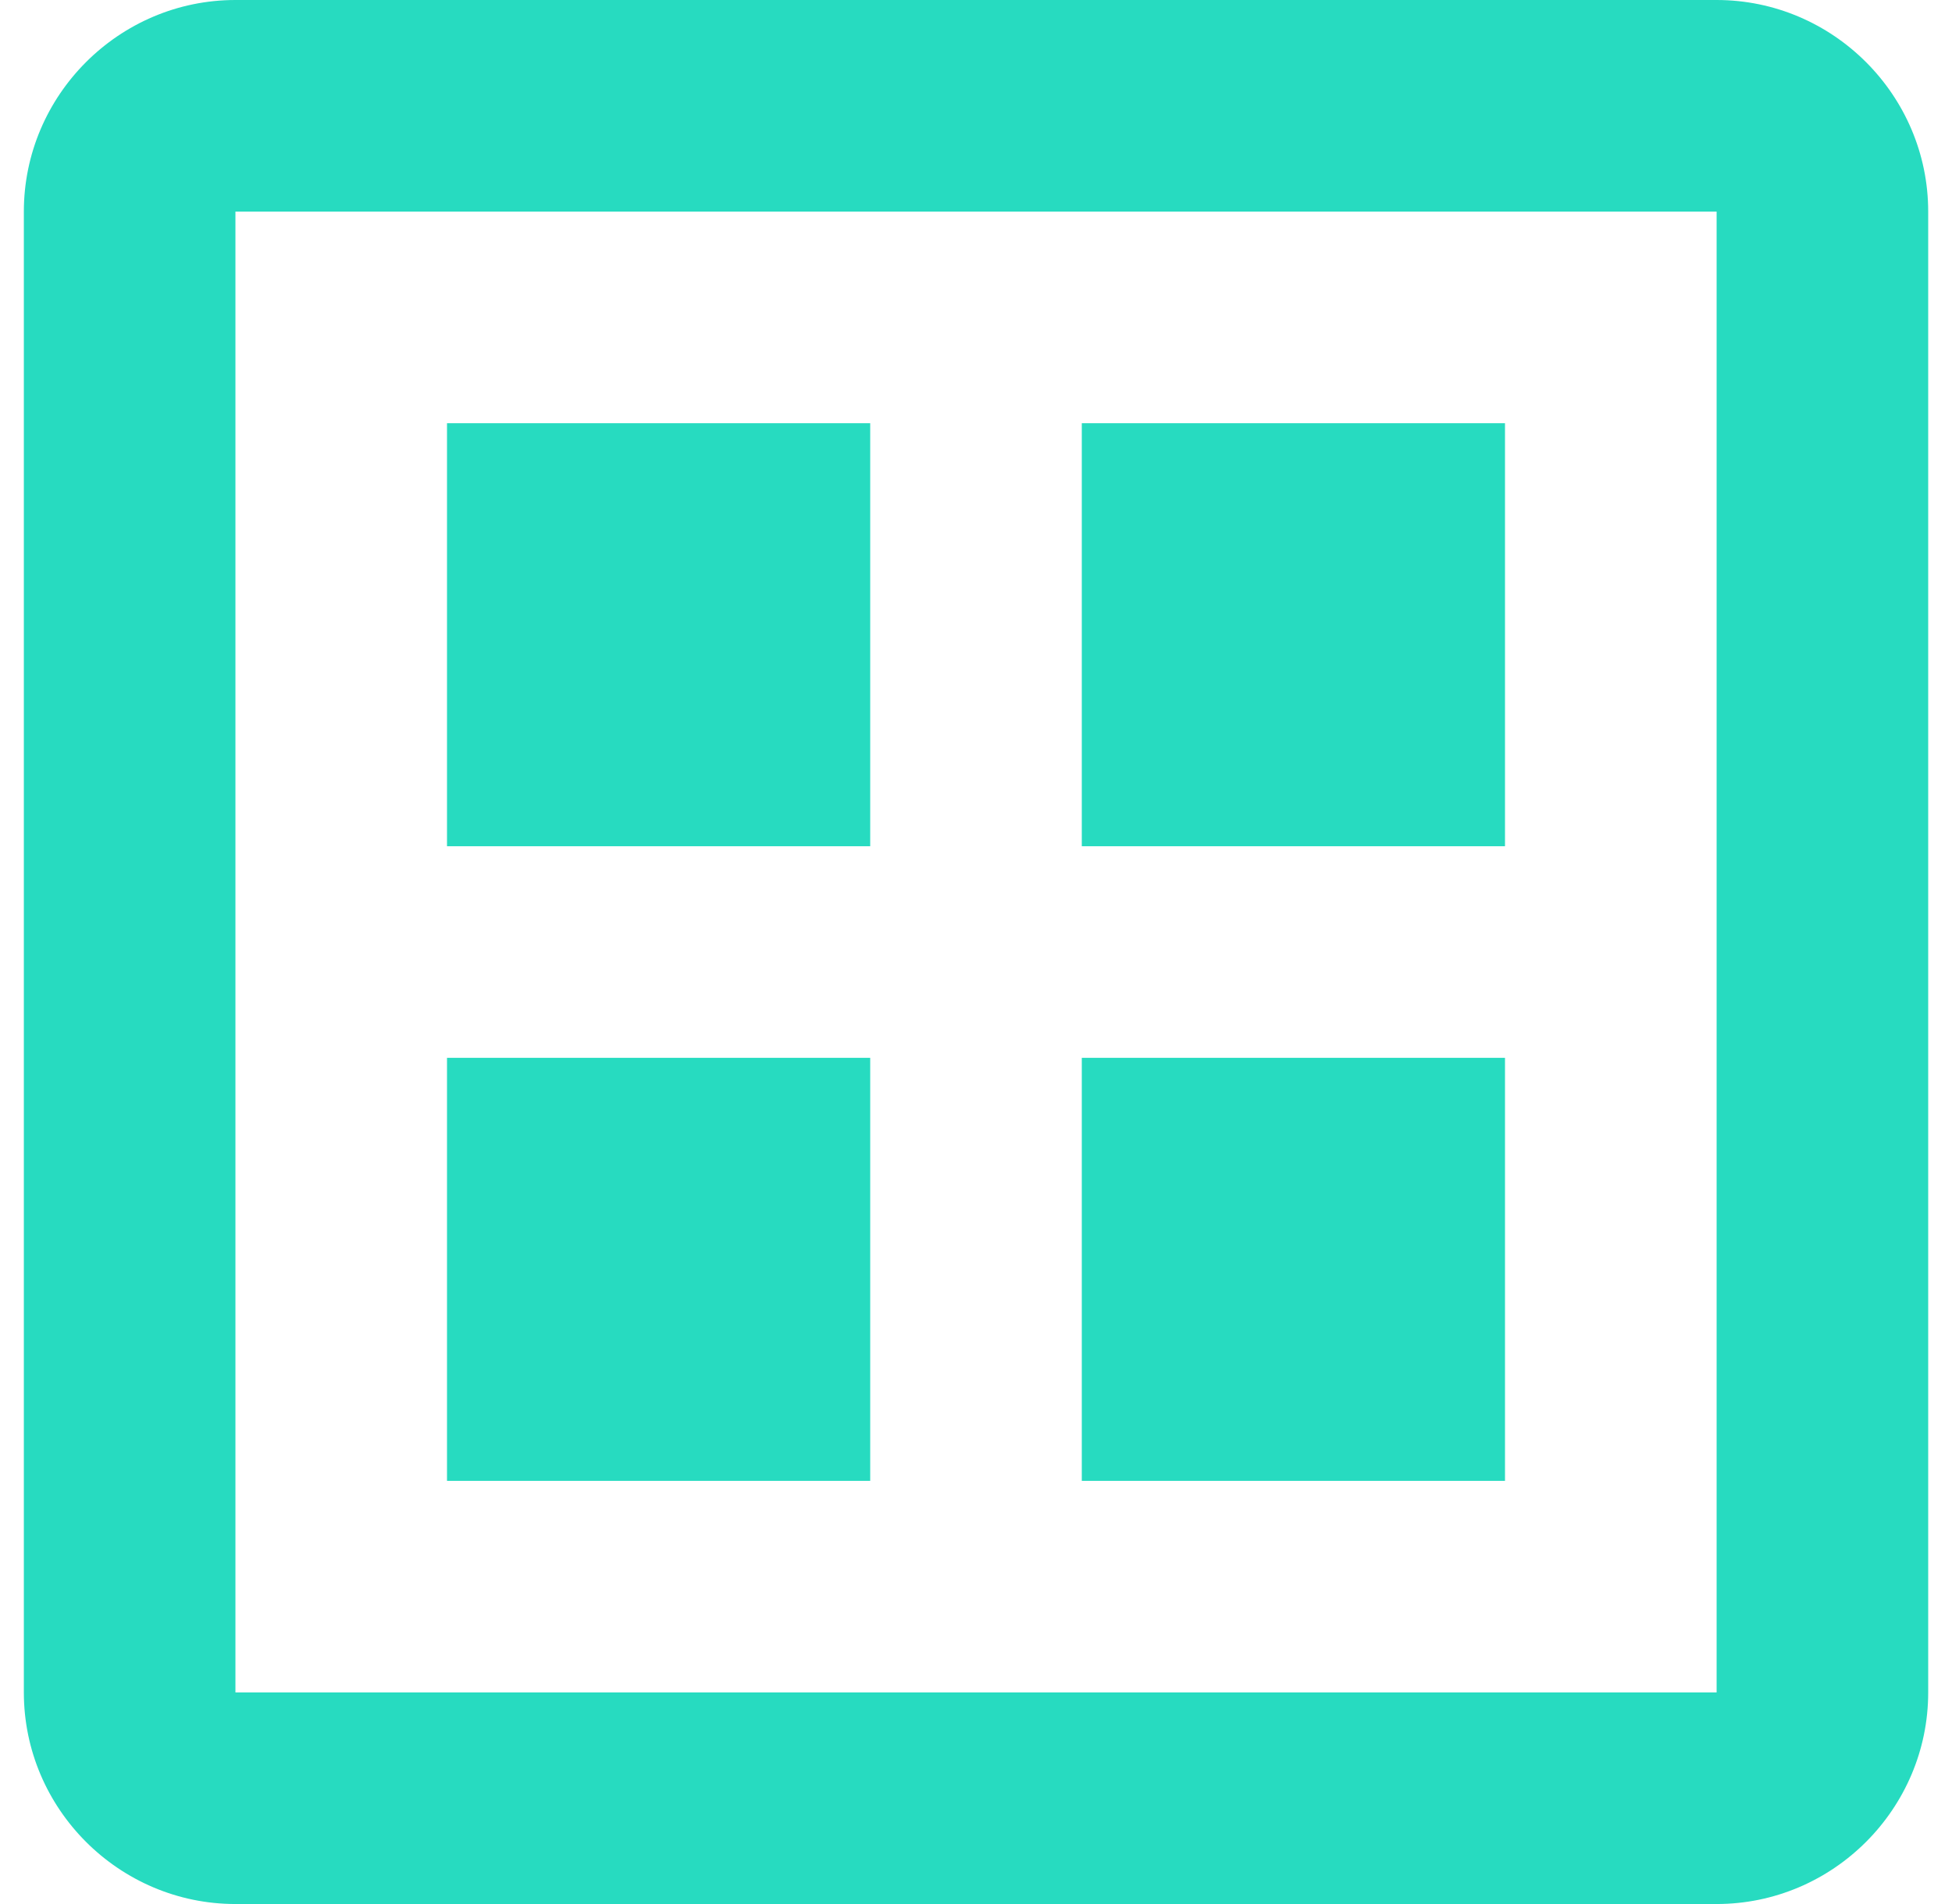
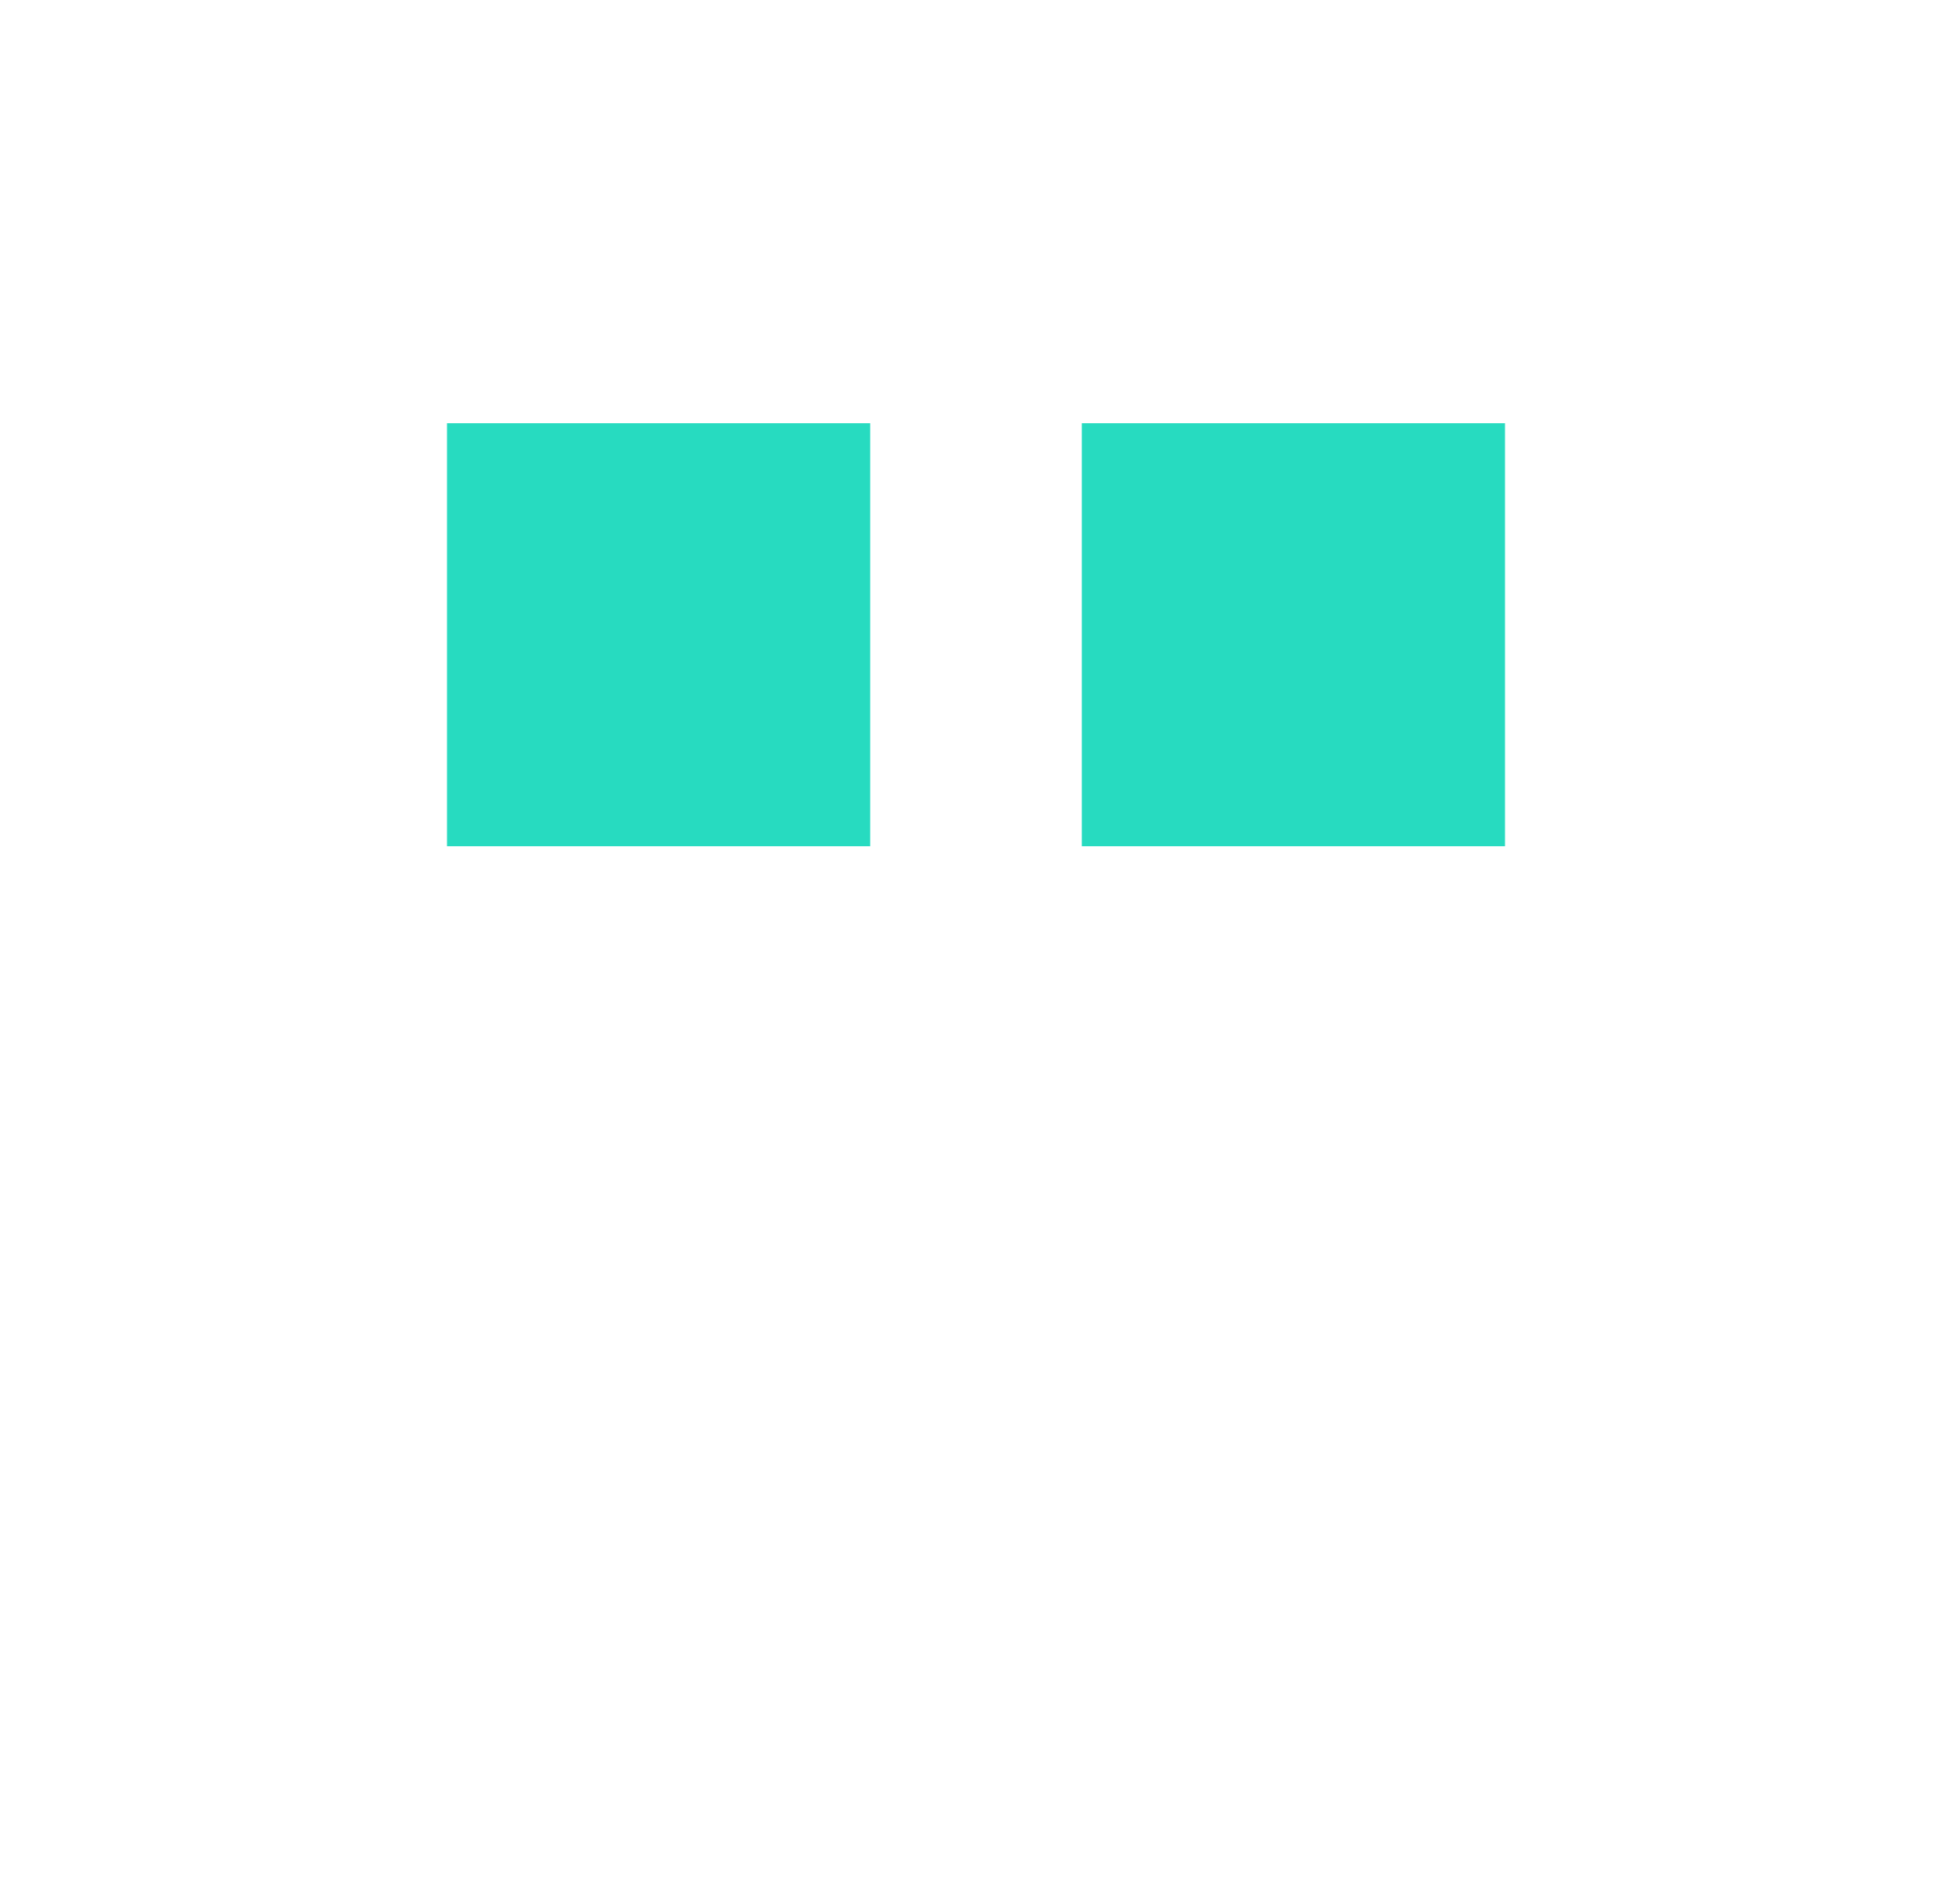
<svg xmlns="http://www.w3.org/2000/svg" fill="none" height="40" viewBox="0 0 41 40" width="41">
  <g fill="#27dbc0">
-     <path d="m18.278 22.223h-8.889v8.887h8.889z" />
-     <path d="m31.611 22.223h-8.889v8.887h8.889z" />
-     <path d="m36.056 0h-31.111c-2.445 0-4.444 2-4.444 4.445v31.11c0 2.445 2 4.445 4.444 4.445h31.111c2.445 0 4.444-2 4.444-4.445v-31.11c0-2.445-2-4.445-4.444-4.445zm0 35.555h-31.111v-31.11h31.111z" />
    <path d="m18.278 8.891h-8.889v8.887h8.889z" />
    <path d="m31.611 8.891h-8.889v8.887h8.889z" />
  </g>
</svg>